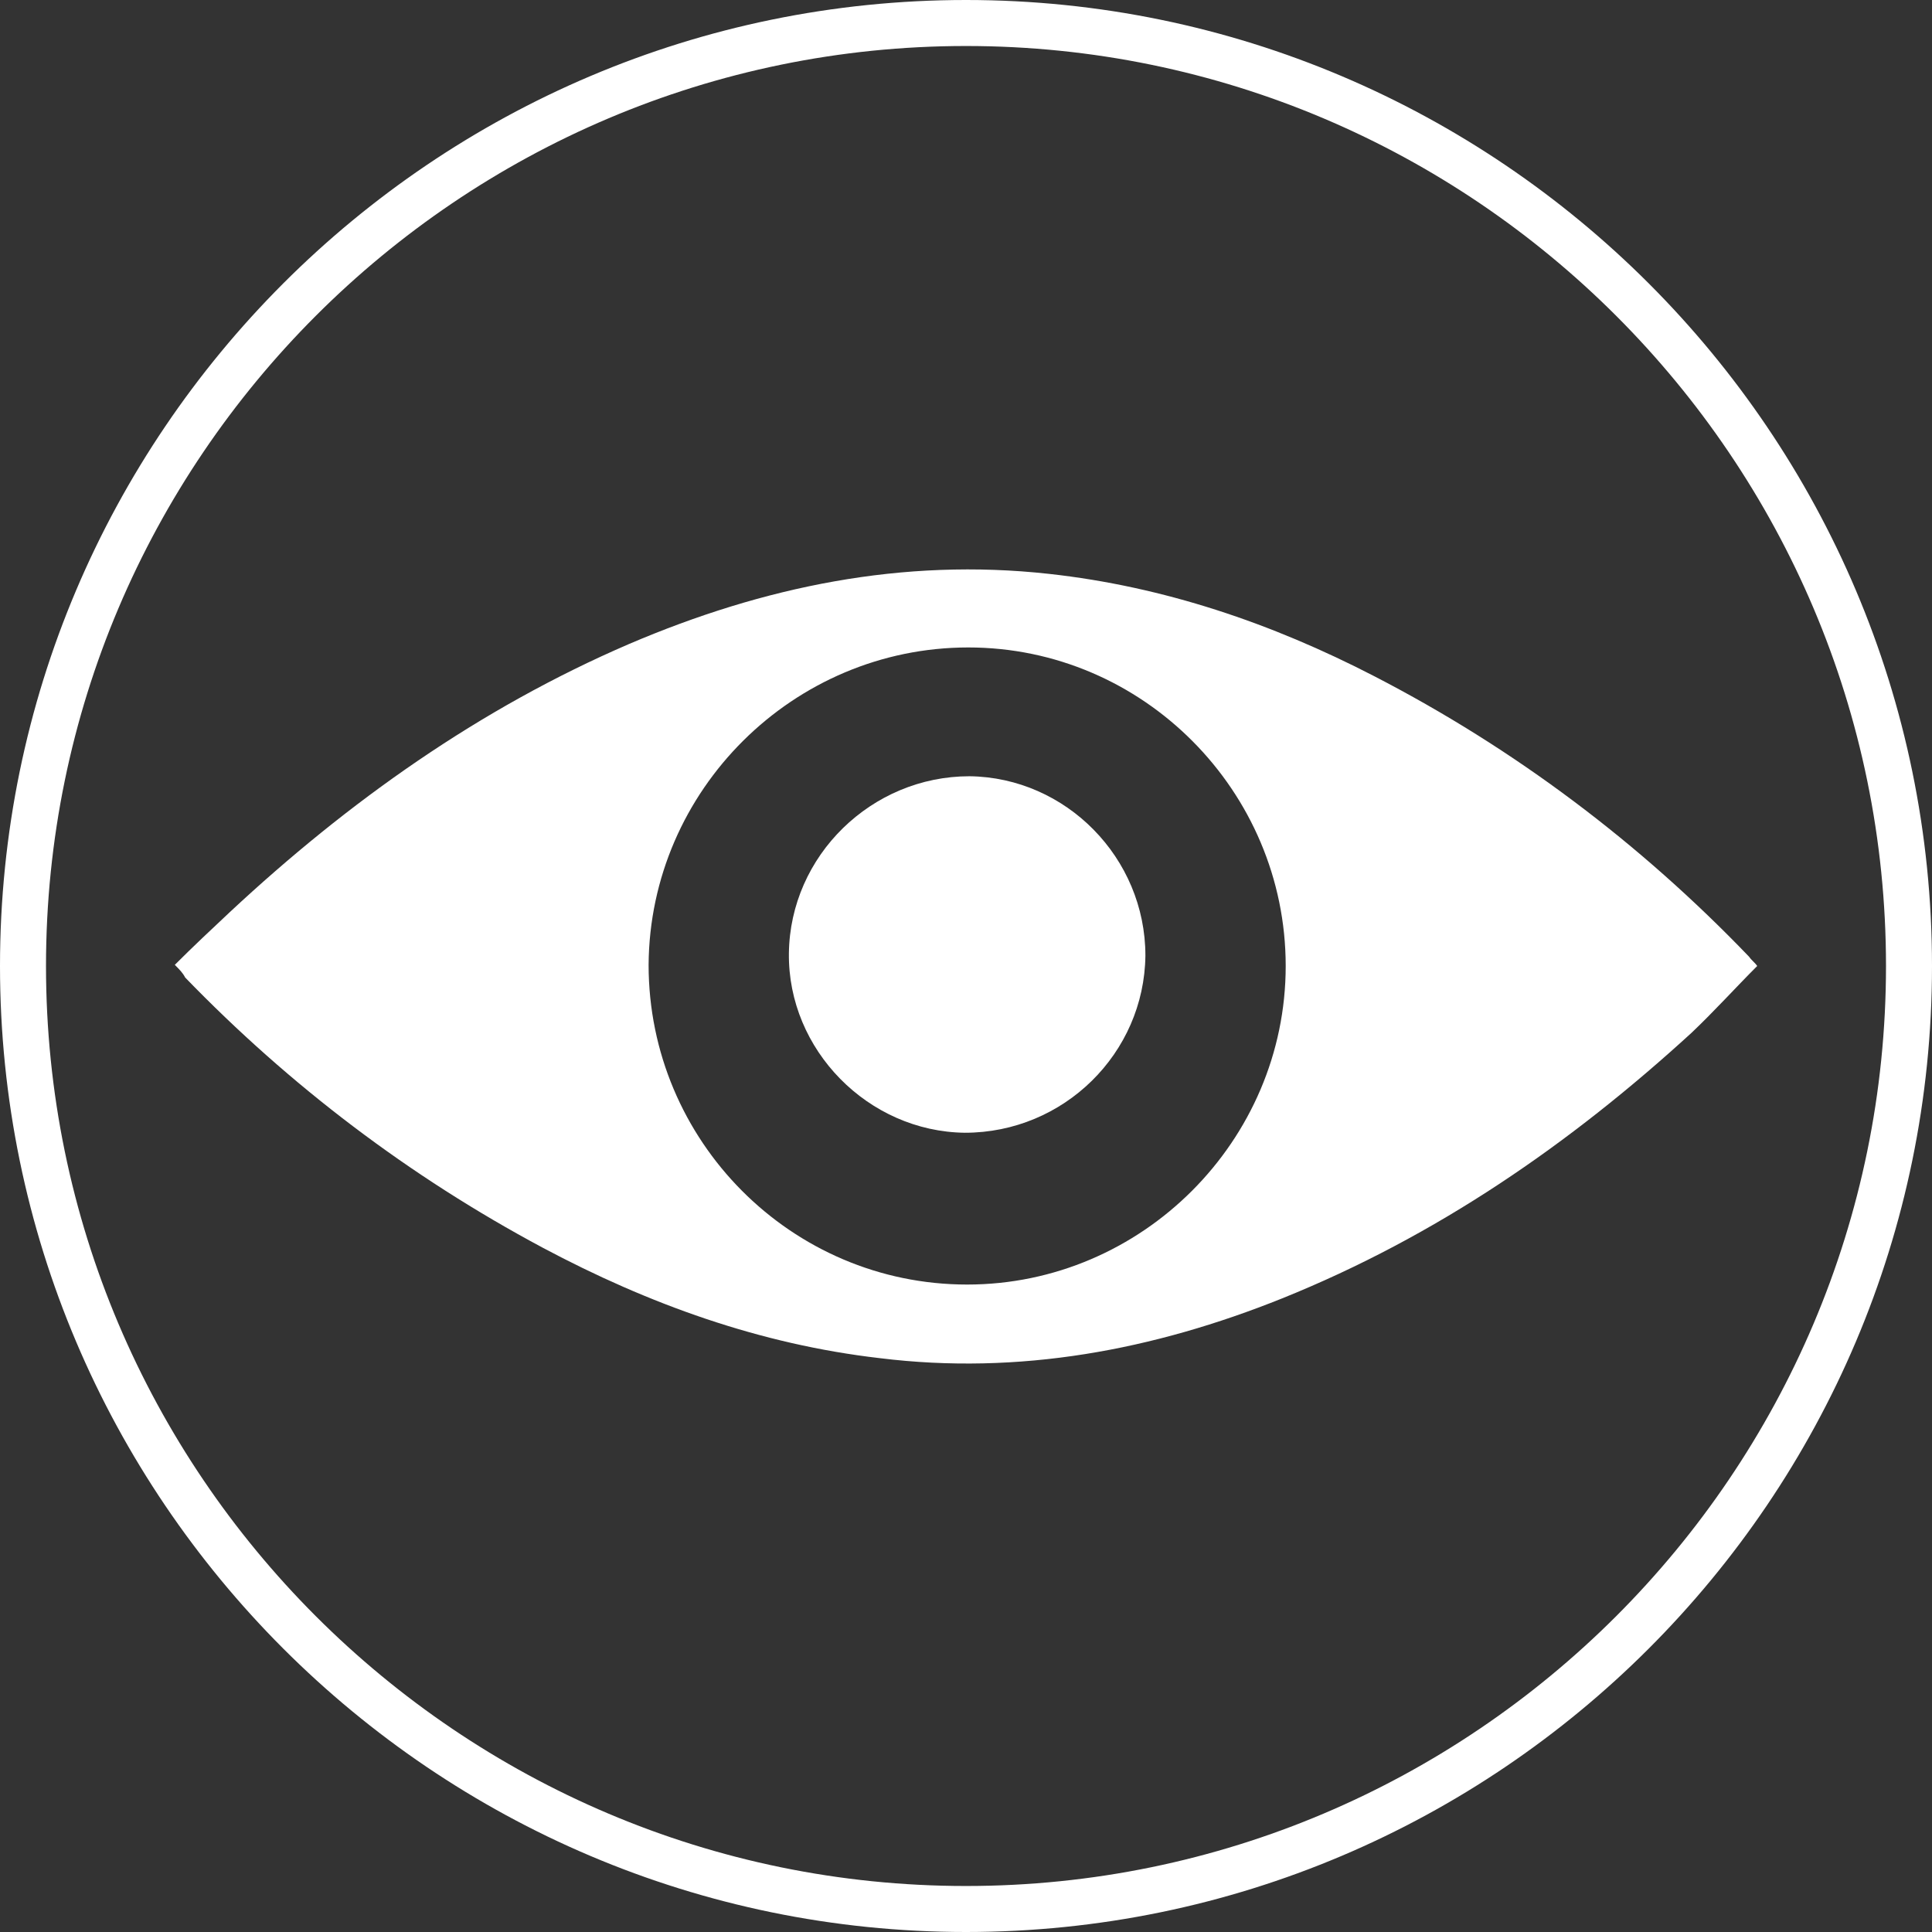
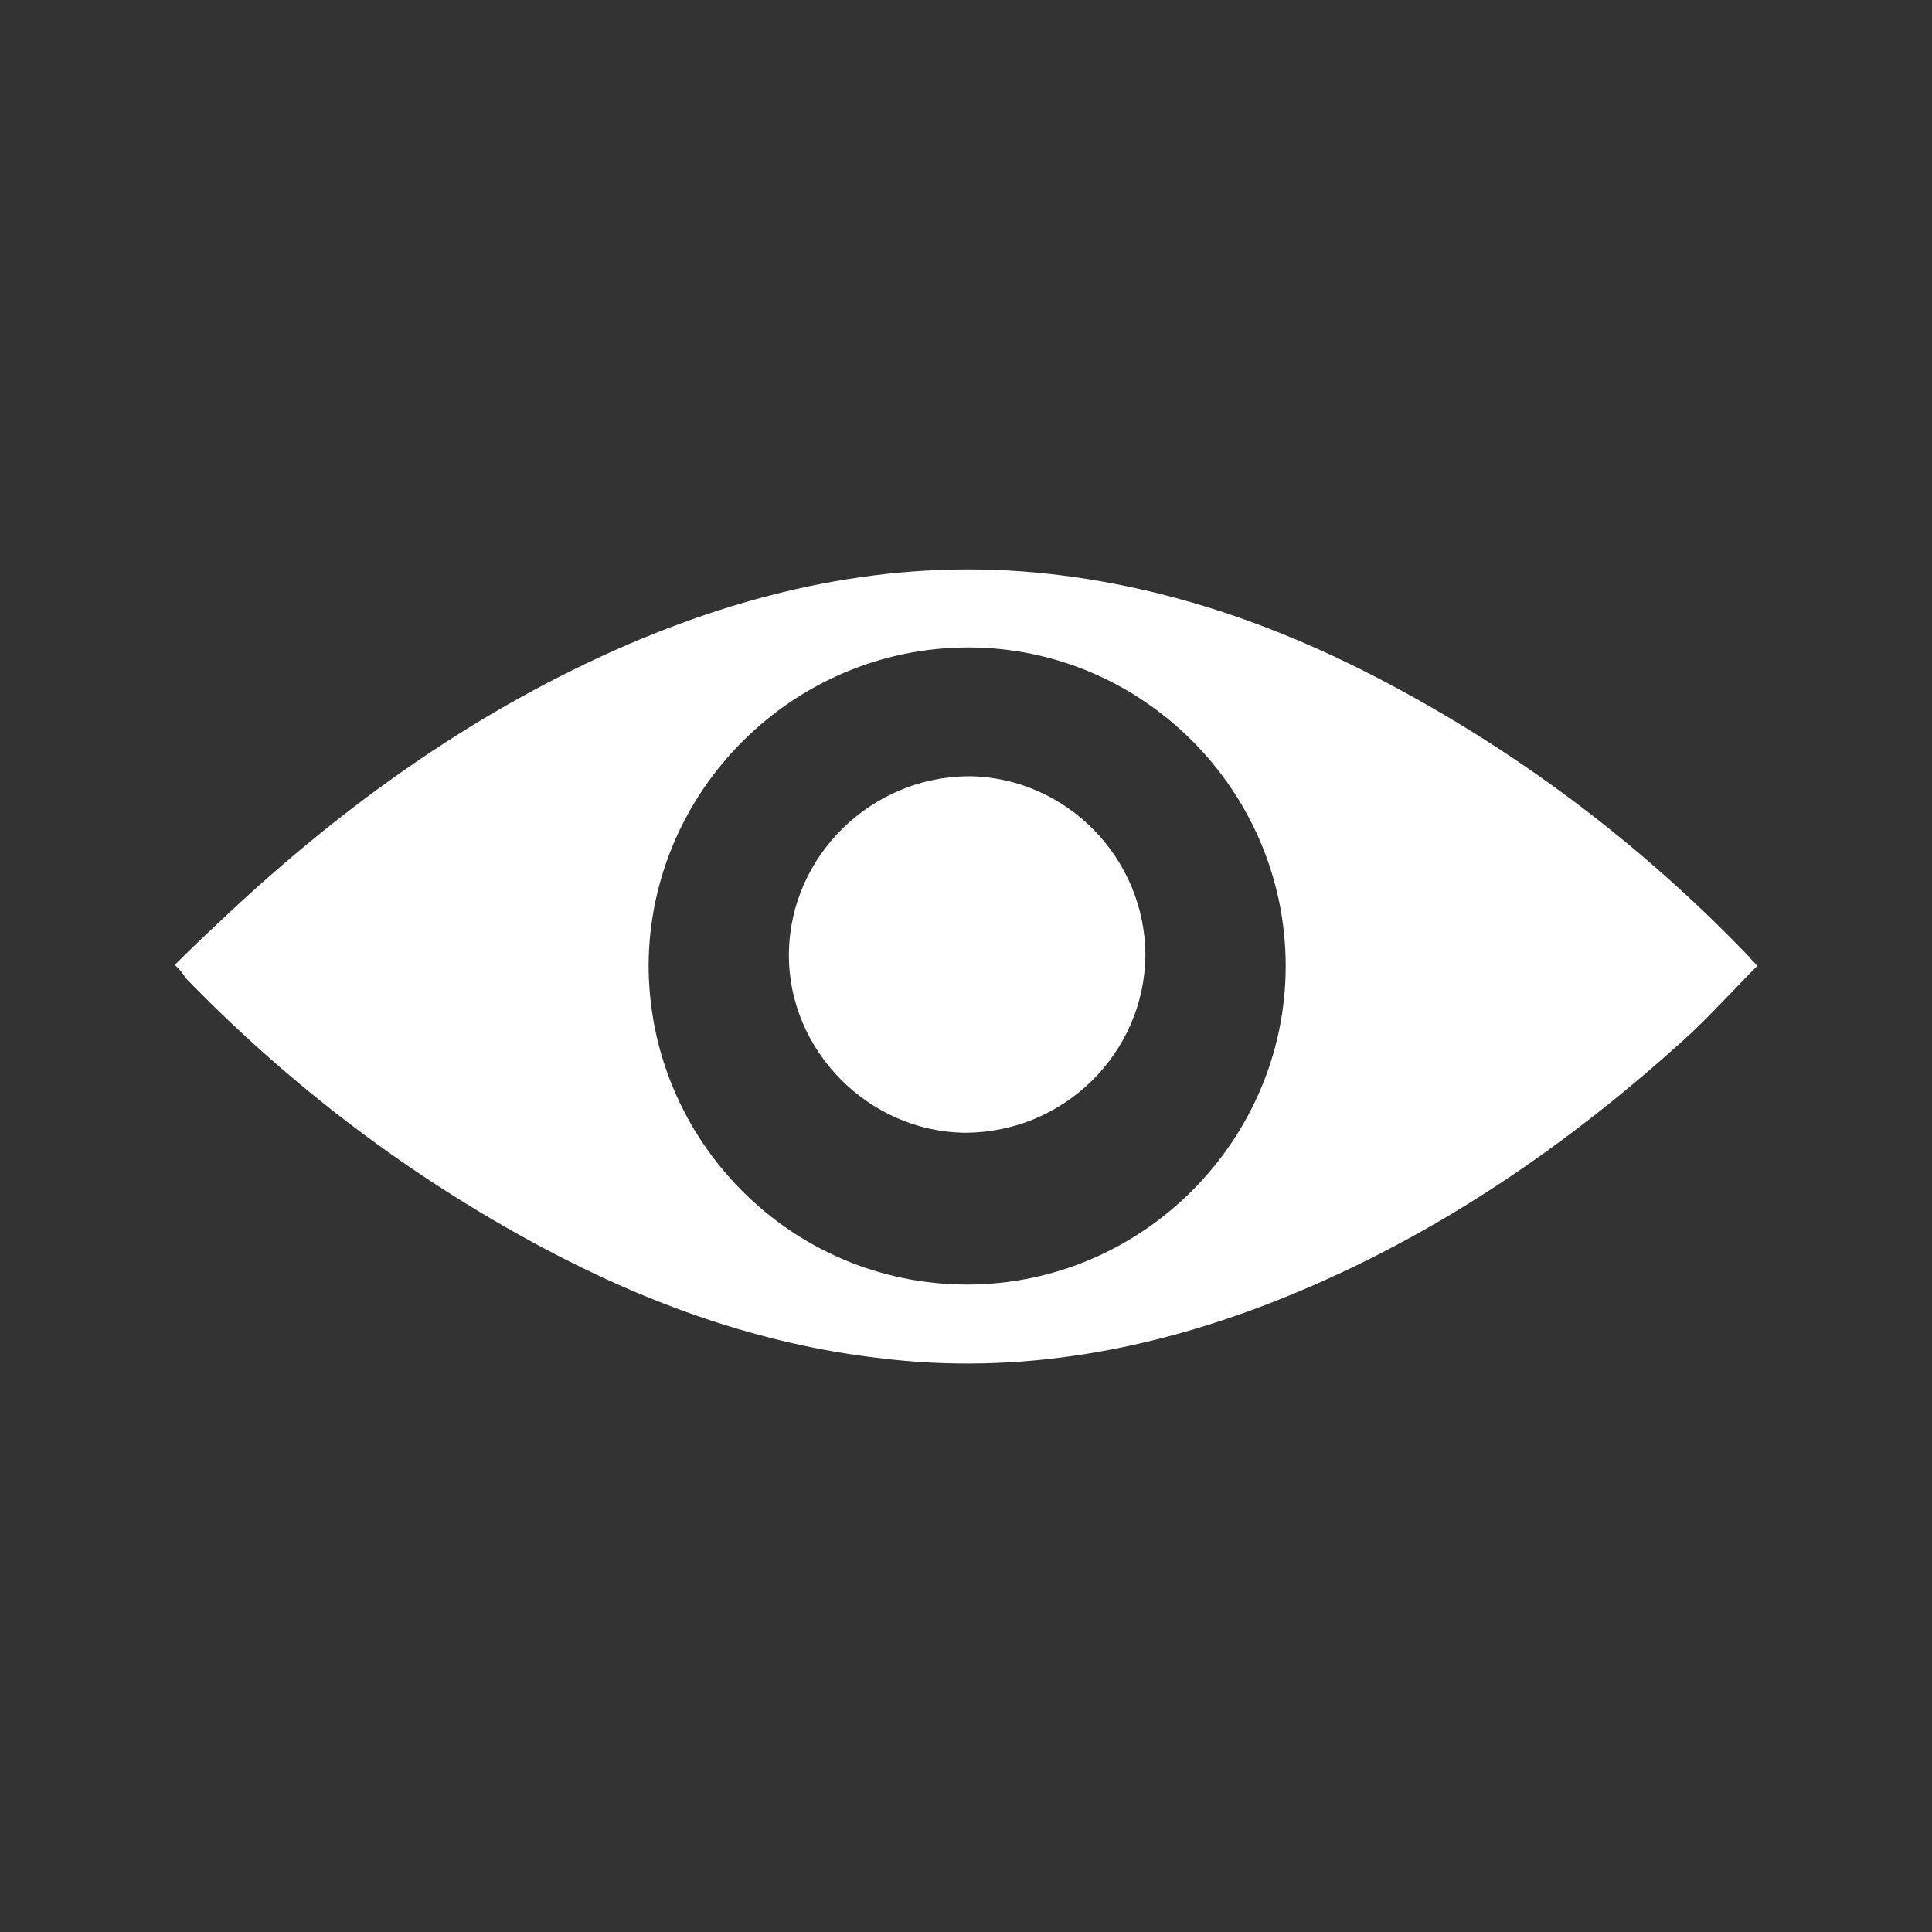
<svg xmlns="http://www.w3.org/2000/svg" version="1.1" id="Livello_1" x="0px" y="0px" viewBox="0 0 168 168" style="enable-background:new 0 0 168 168;" xml:space="preserve">
  <rect x="0" y="0" width="168" height="168" fill="#333333" stroke="none" />
  <style type="text/css">
	.st0{fill:#FFFFFF;}
</style>
  <g>
-     <path class="st0" d="M84,168c-46.3,0-84-37.7-84-84C0,37.7,37.7,0,84,0s84,37.7,84,84C168,130.3,130.3,168,84,168z M84,4   C39.9,4,4,39.9,4,84s35.9,80,80,80s80-35.9,80-80S128.1,4,84,4z" />
-   </g>
+     </g>
  <g>
    <path class="st0" d="M15.2,83.9c1.6-1.6,3.2-3.1,4.8-4.6C30.3,69.7,41.7,61.6,54.7,56c11.7-5,23.8-7.5,36.5-6.1   c10,1.1,19.4,4.3,28.3,8.9c12.2,6.3,23.1,14.5,32.6,24.4c0.2,0.3,0.5,0.5,0.7,0.8c-1.9,1.9-3.7,3.9-5.7,5.8   c-10.6,9.7-22.2,17.7-35.6,23.1c-11.2,4.5-22.9,6.7-35,5.2c-10.4-1.2-20.1-4.7-29.3-9.6c-11.6-6.2-22-14.1-31.1-23.5   C15.9,84.6,15.6,84.3,15.2,83.9z M111.8,84c0-15.2-12.4-27.7-27.6-27.7c-15.2,0-27.7,12.4-27.8,27.6c0,15.3,12.4,27.8,27.7,27.8   C99.3,111.7,111.8,99.2,111.8,84z" />
    <path class="st0" d="M99.6,83.1c-0.1,8.5-7.1,15.4-15.7,15.4c-8.4-0.1-15.4-7.2-15.3-15.6c0.1-8.5,7.2-15.4,15.7-15.4   C92.7,67.6,99.6,74.6,99.6,83.1z" />
  </g>
</svg>